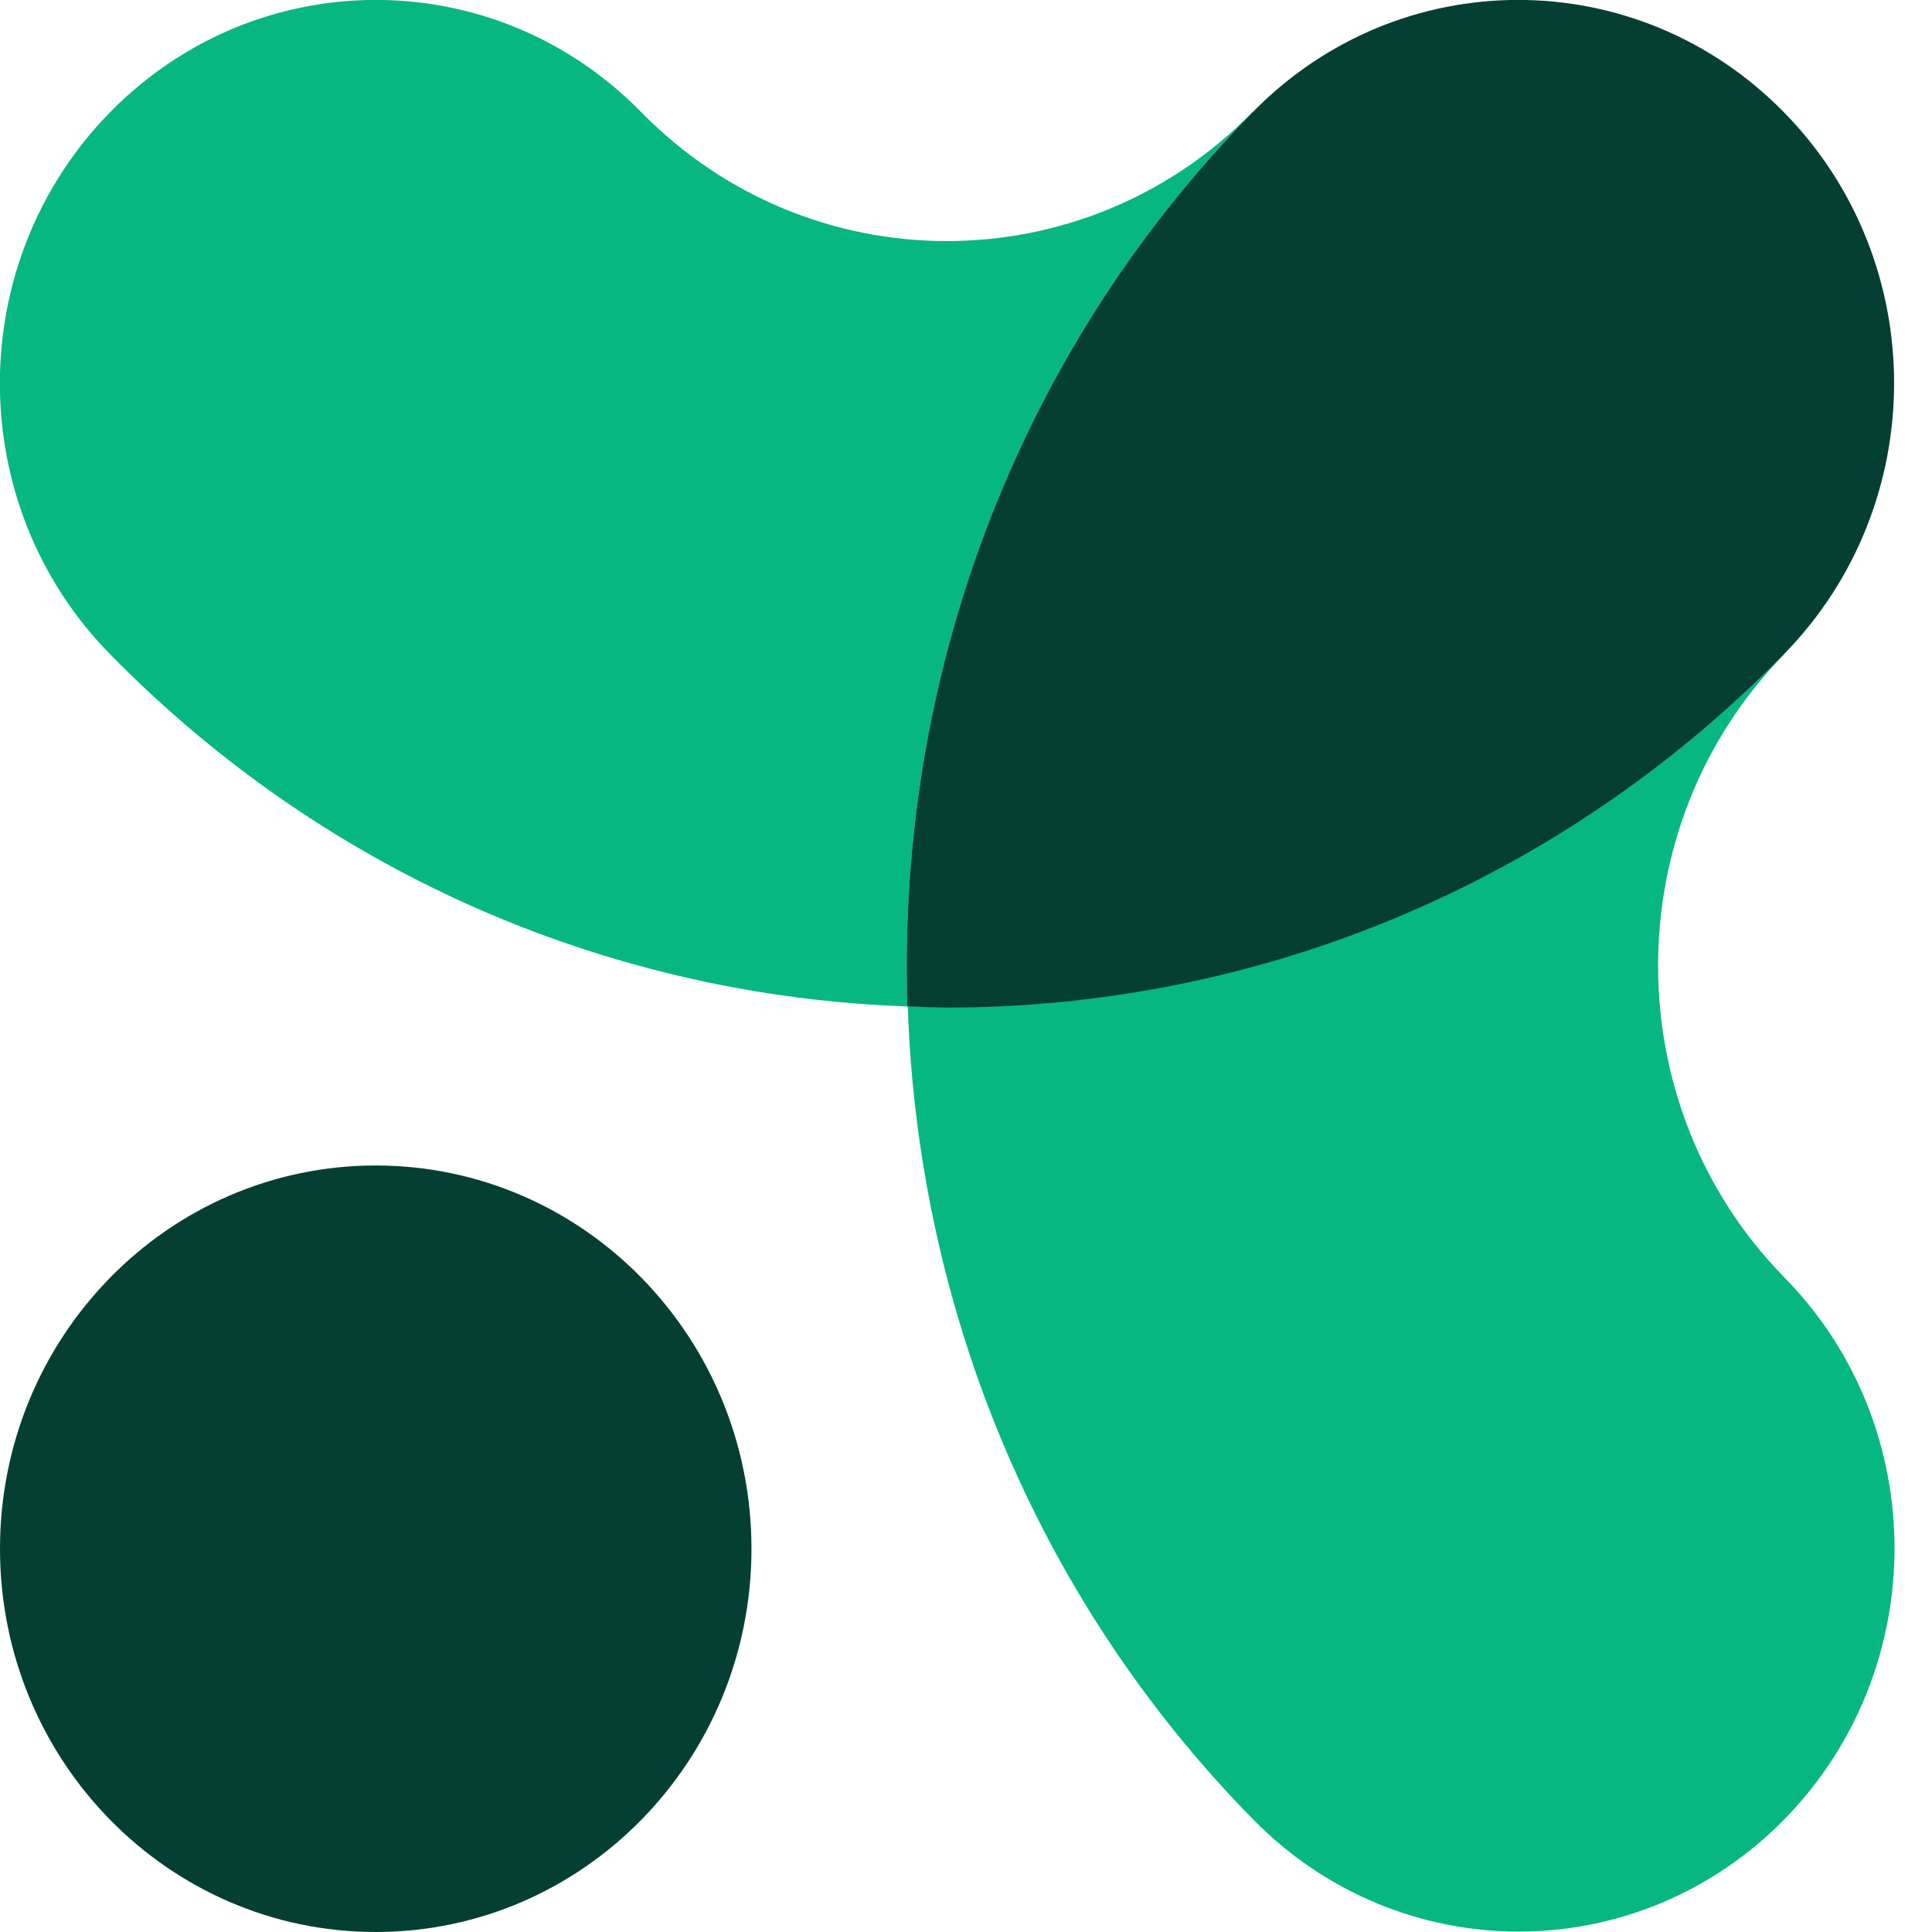
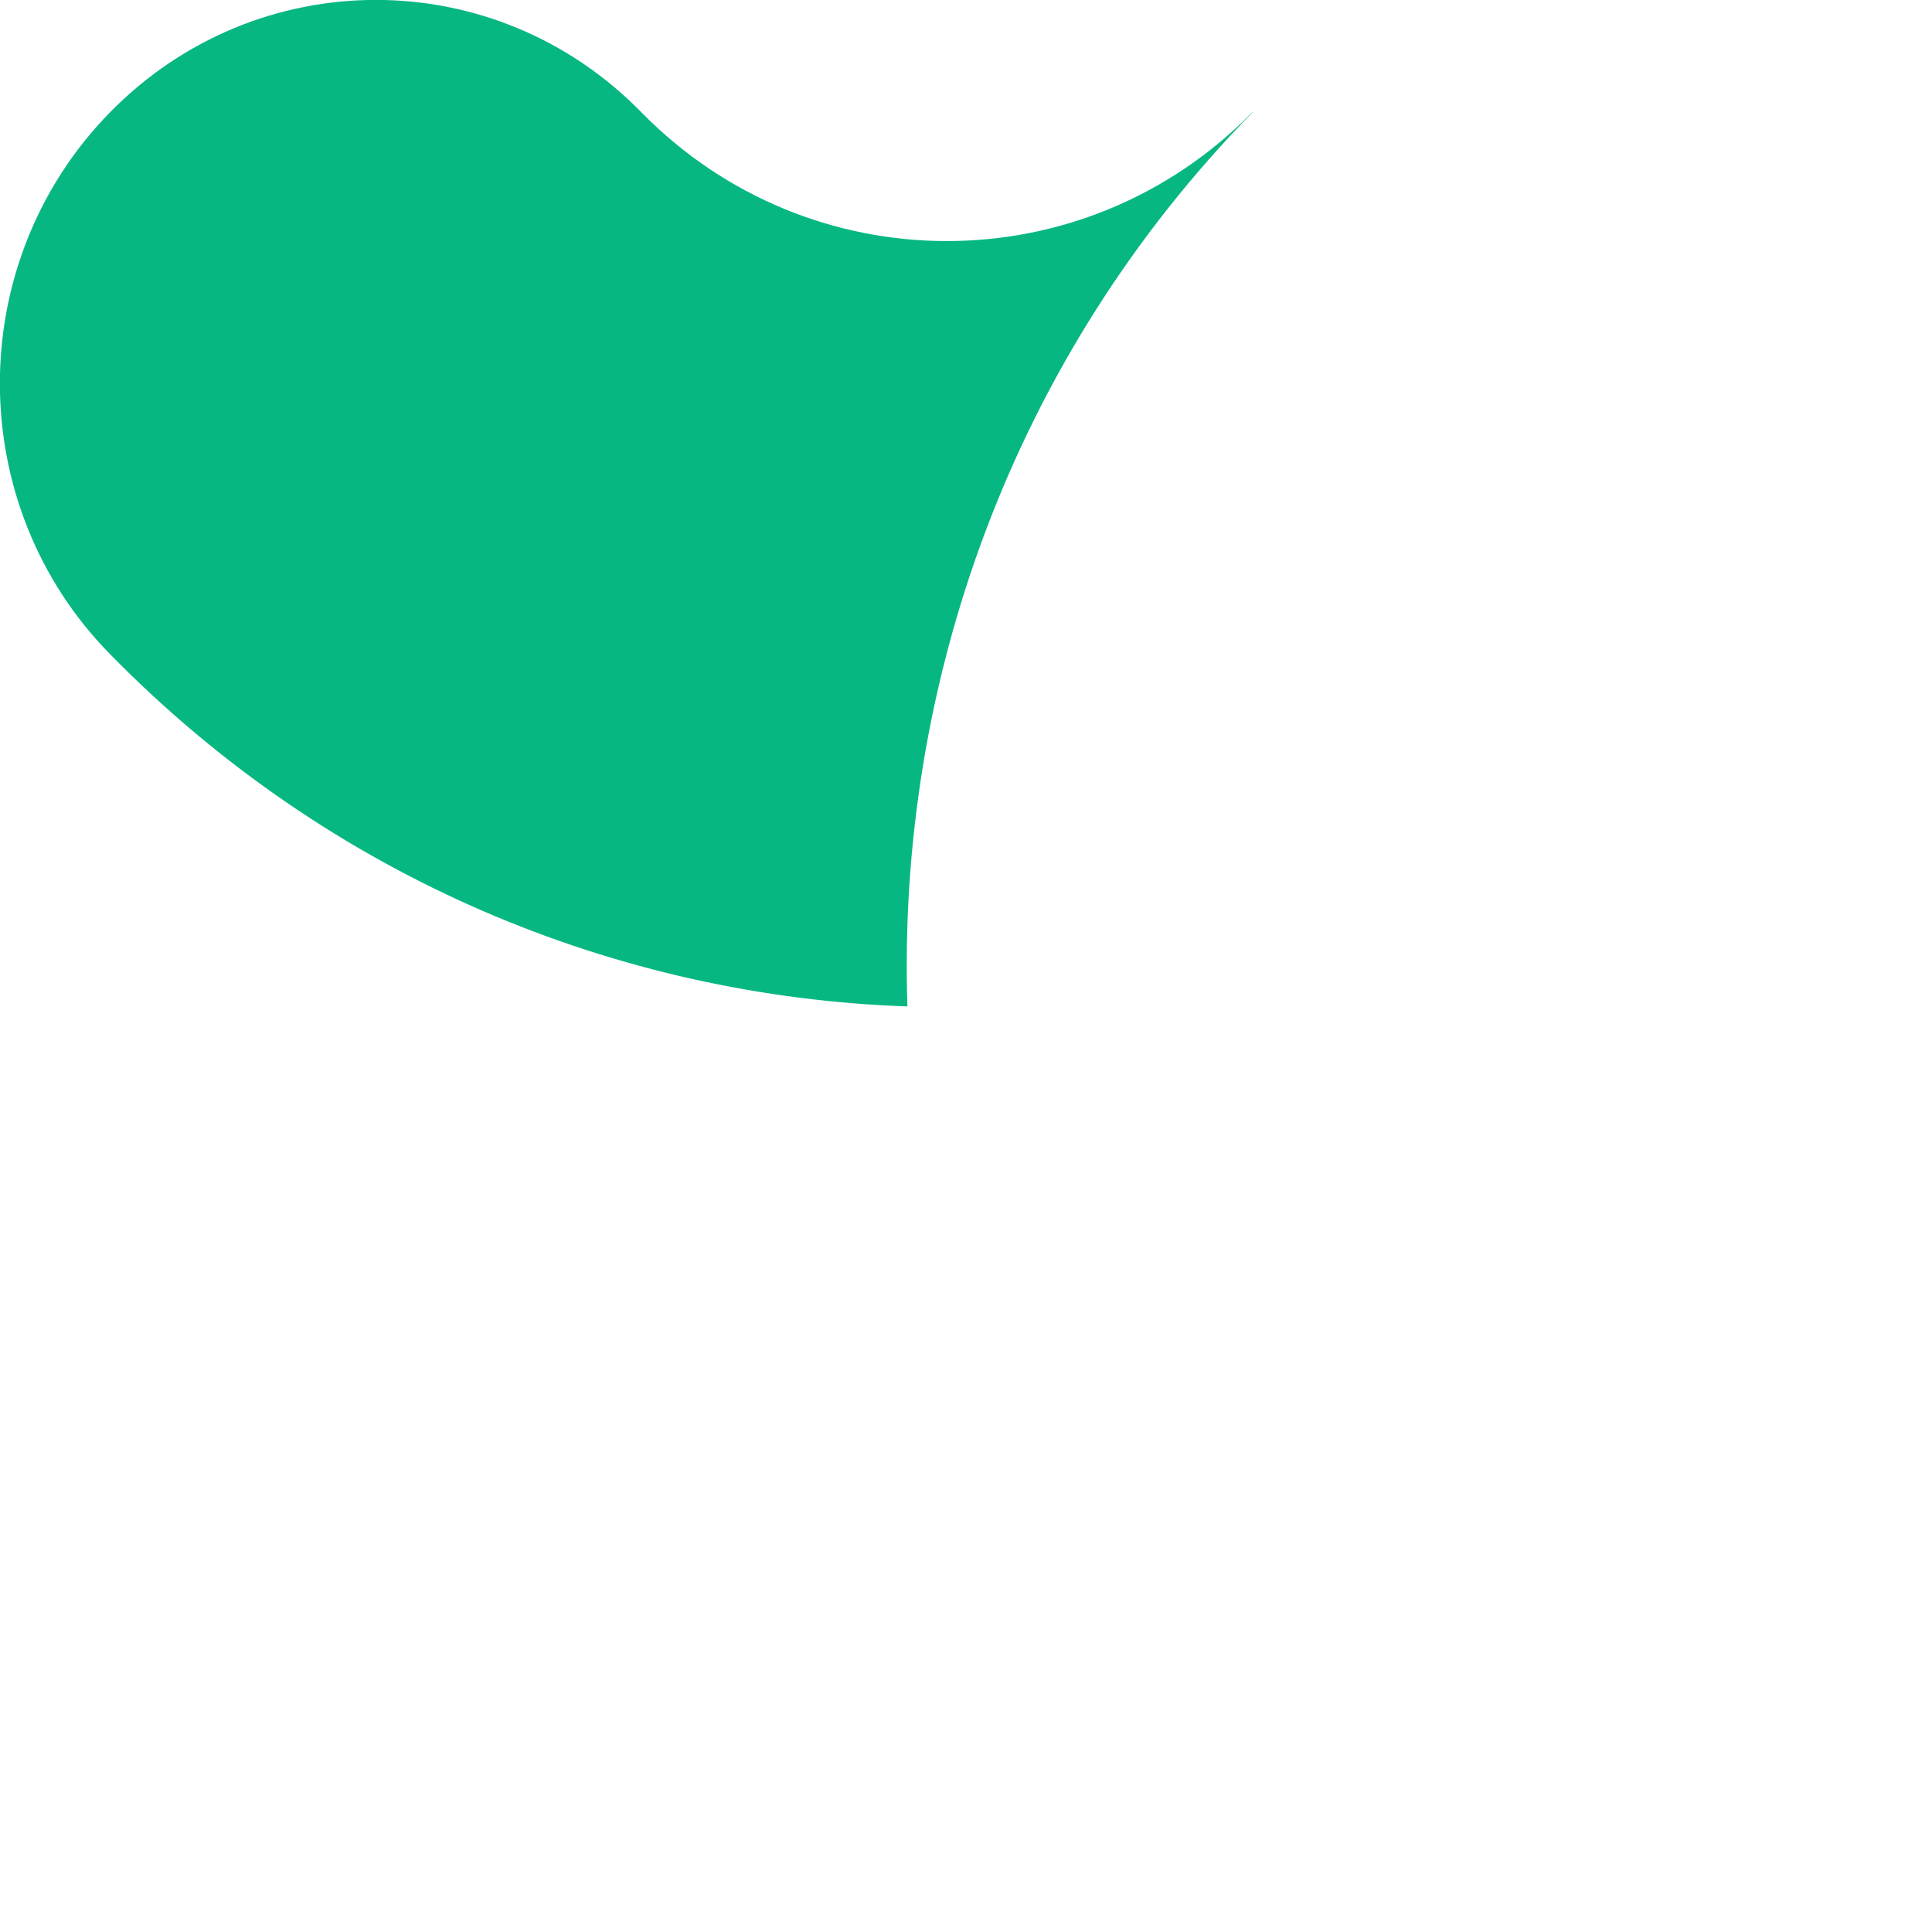
<svg xmlns="http://www.w3.org/2000/svg" width="28" height="28" viewBox="0 0 28 28" fill="none">
-   <path d="M25.854 9.481C22.511 12.892 18.116 14.597 13.727 14.597C13.537 14.597 13.346 14.591 13.156 14.58C13.297 18.863 14.958 23.107 18.16 26.367C19.222 27.45 20.616 27.994 22.01 27.994C23.404 27.994 24.798 27.45 25.86 26.367C27.989 24.195 27.989 20.679 25.86 18.513C23.42 16.025 23.42 11.97 25.86 9.481H25.854Z" fill="#07B782" />
  <path d="M18.149 1.627C15.71 4.116 11.735 4.116 9.295 1.627C7.171 -0.544 3.725 -0.544 1.595 1.627C-0.534 3.799 -0.534 7.315 1.595 9.481C4.792 12.742 8.952 14.441 13.151 14.586C12.998 9.915 14.664 5.188 18.155 1.627H18.149Z" fill="#07B782" />
-   <path d="M25.854 9.481C27.983 7.31 27.983 3.794 25.854 1.627C23.725 -0.544 20.278 -0.544 18.154 1.627C14.664 5.188 12.998 9.909 13.15 14.586C13.341 14.591 13.531 14.603 13.722 14.603C18.116 14.603 22.505 12.897 25.849 9.487L25.854 9.481Z" fill="#053F33" />
-   <path d="M5.445 28C8.453 28 10.891 25.513 10.891 22.446C10.891 19.378 8.453 16.891 5.445 16.891C2.438 16.891 0 19.378 0 22.446C0 25.513 2.438 28 5.445 28Z" fill="#053F33" />
</svg>